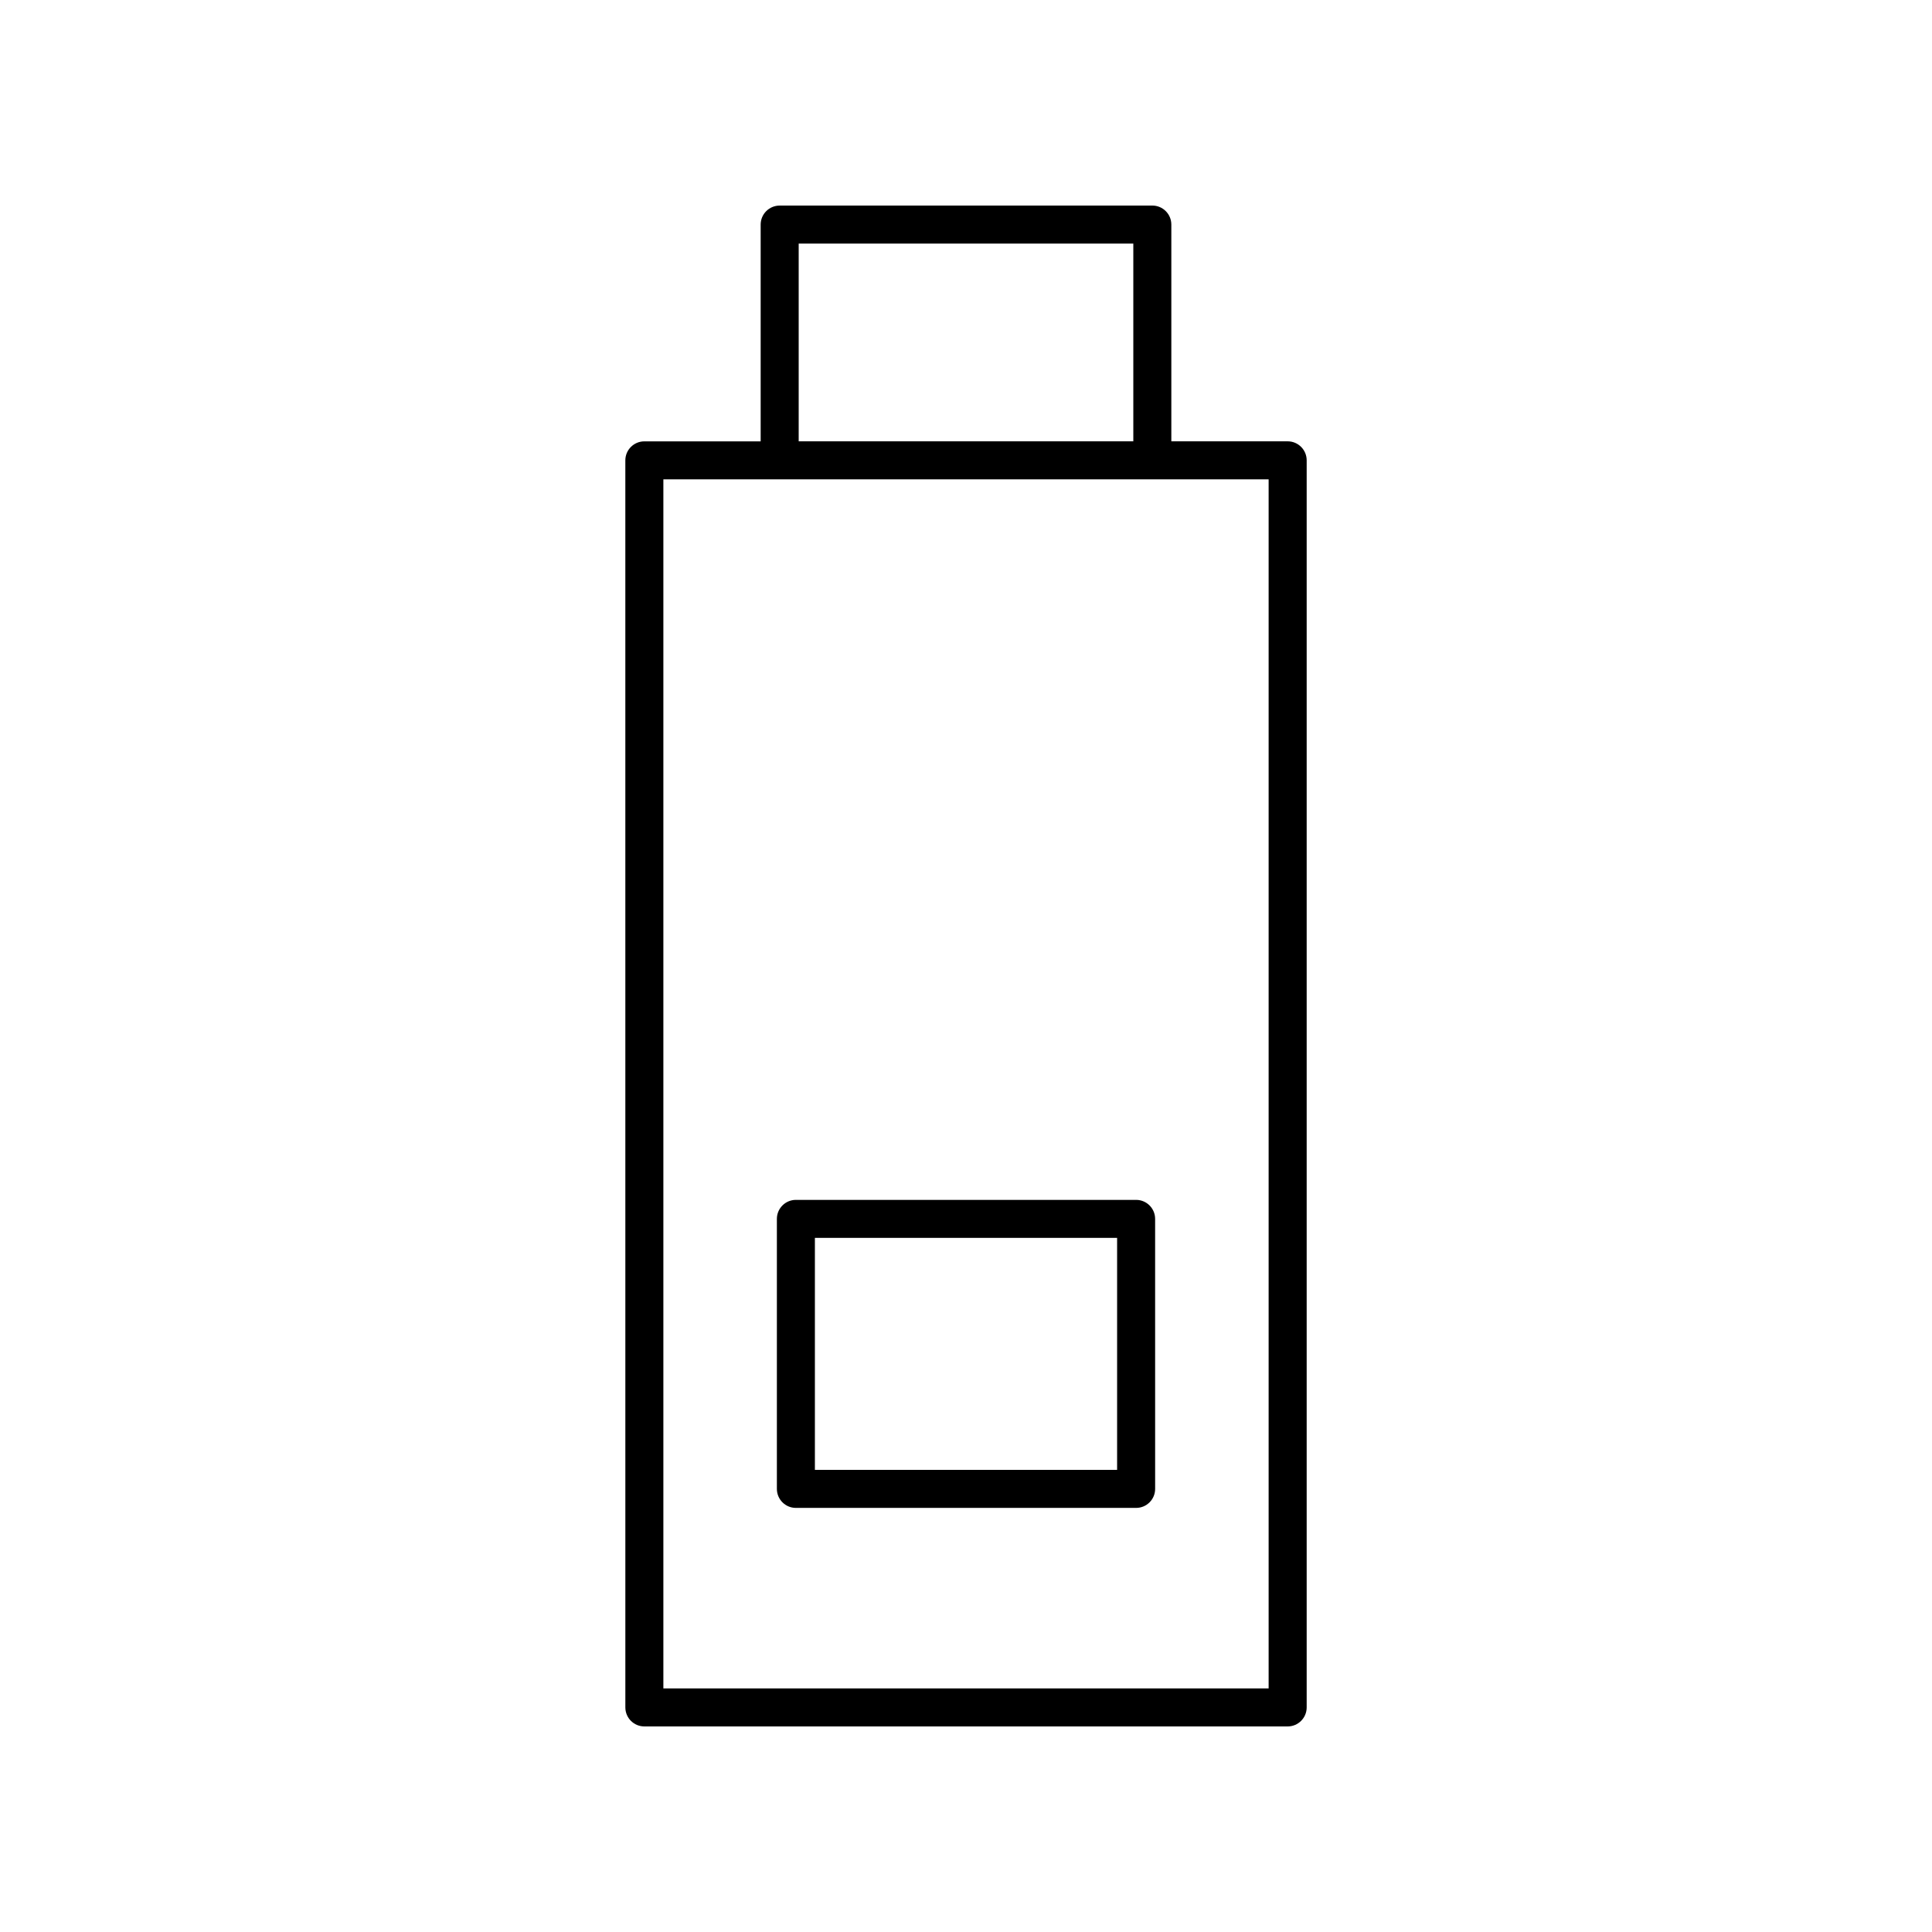
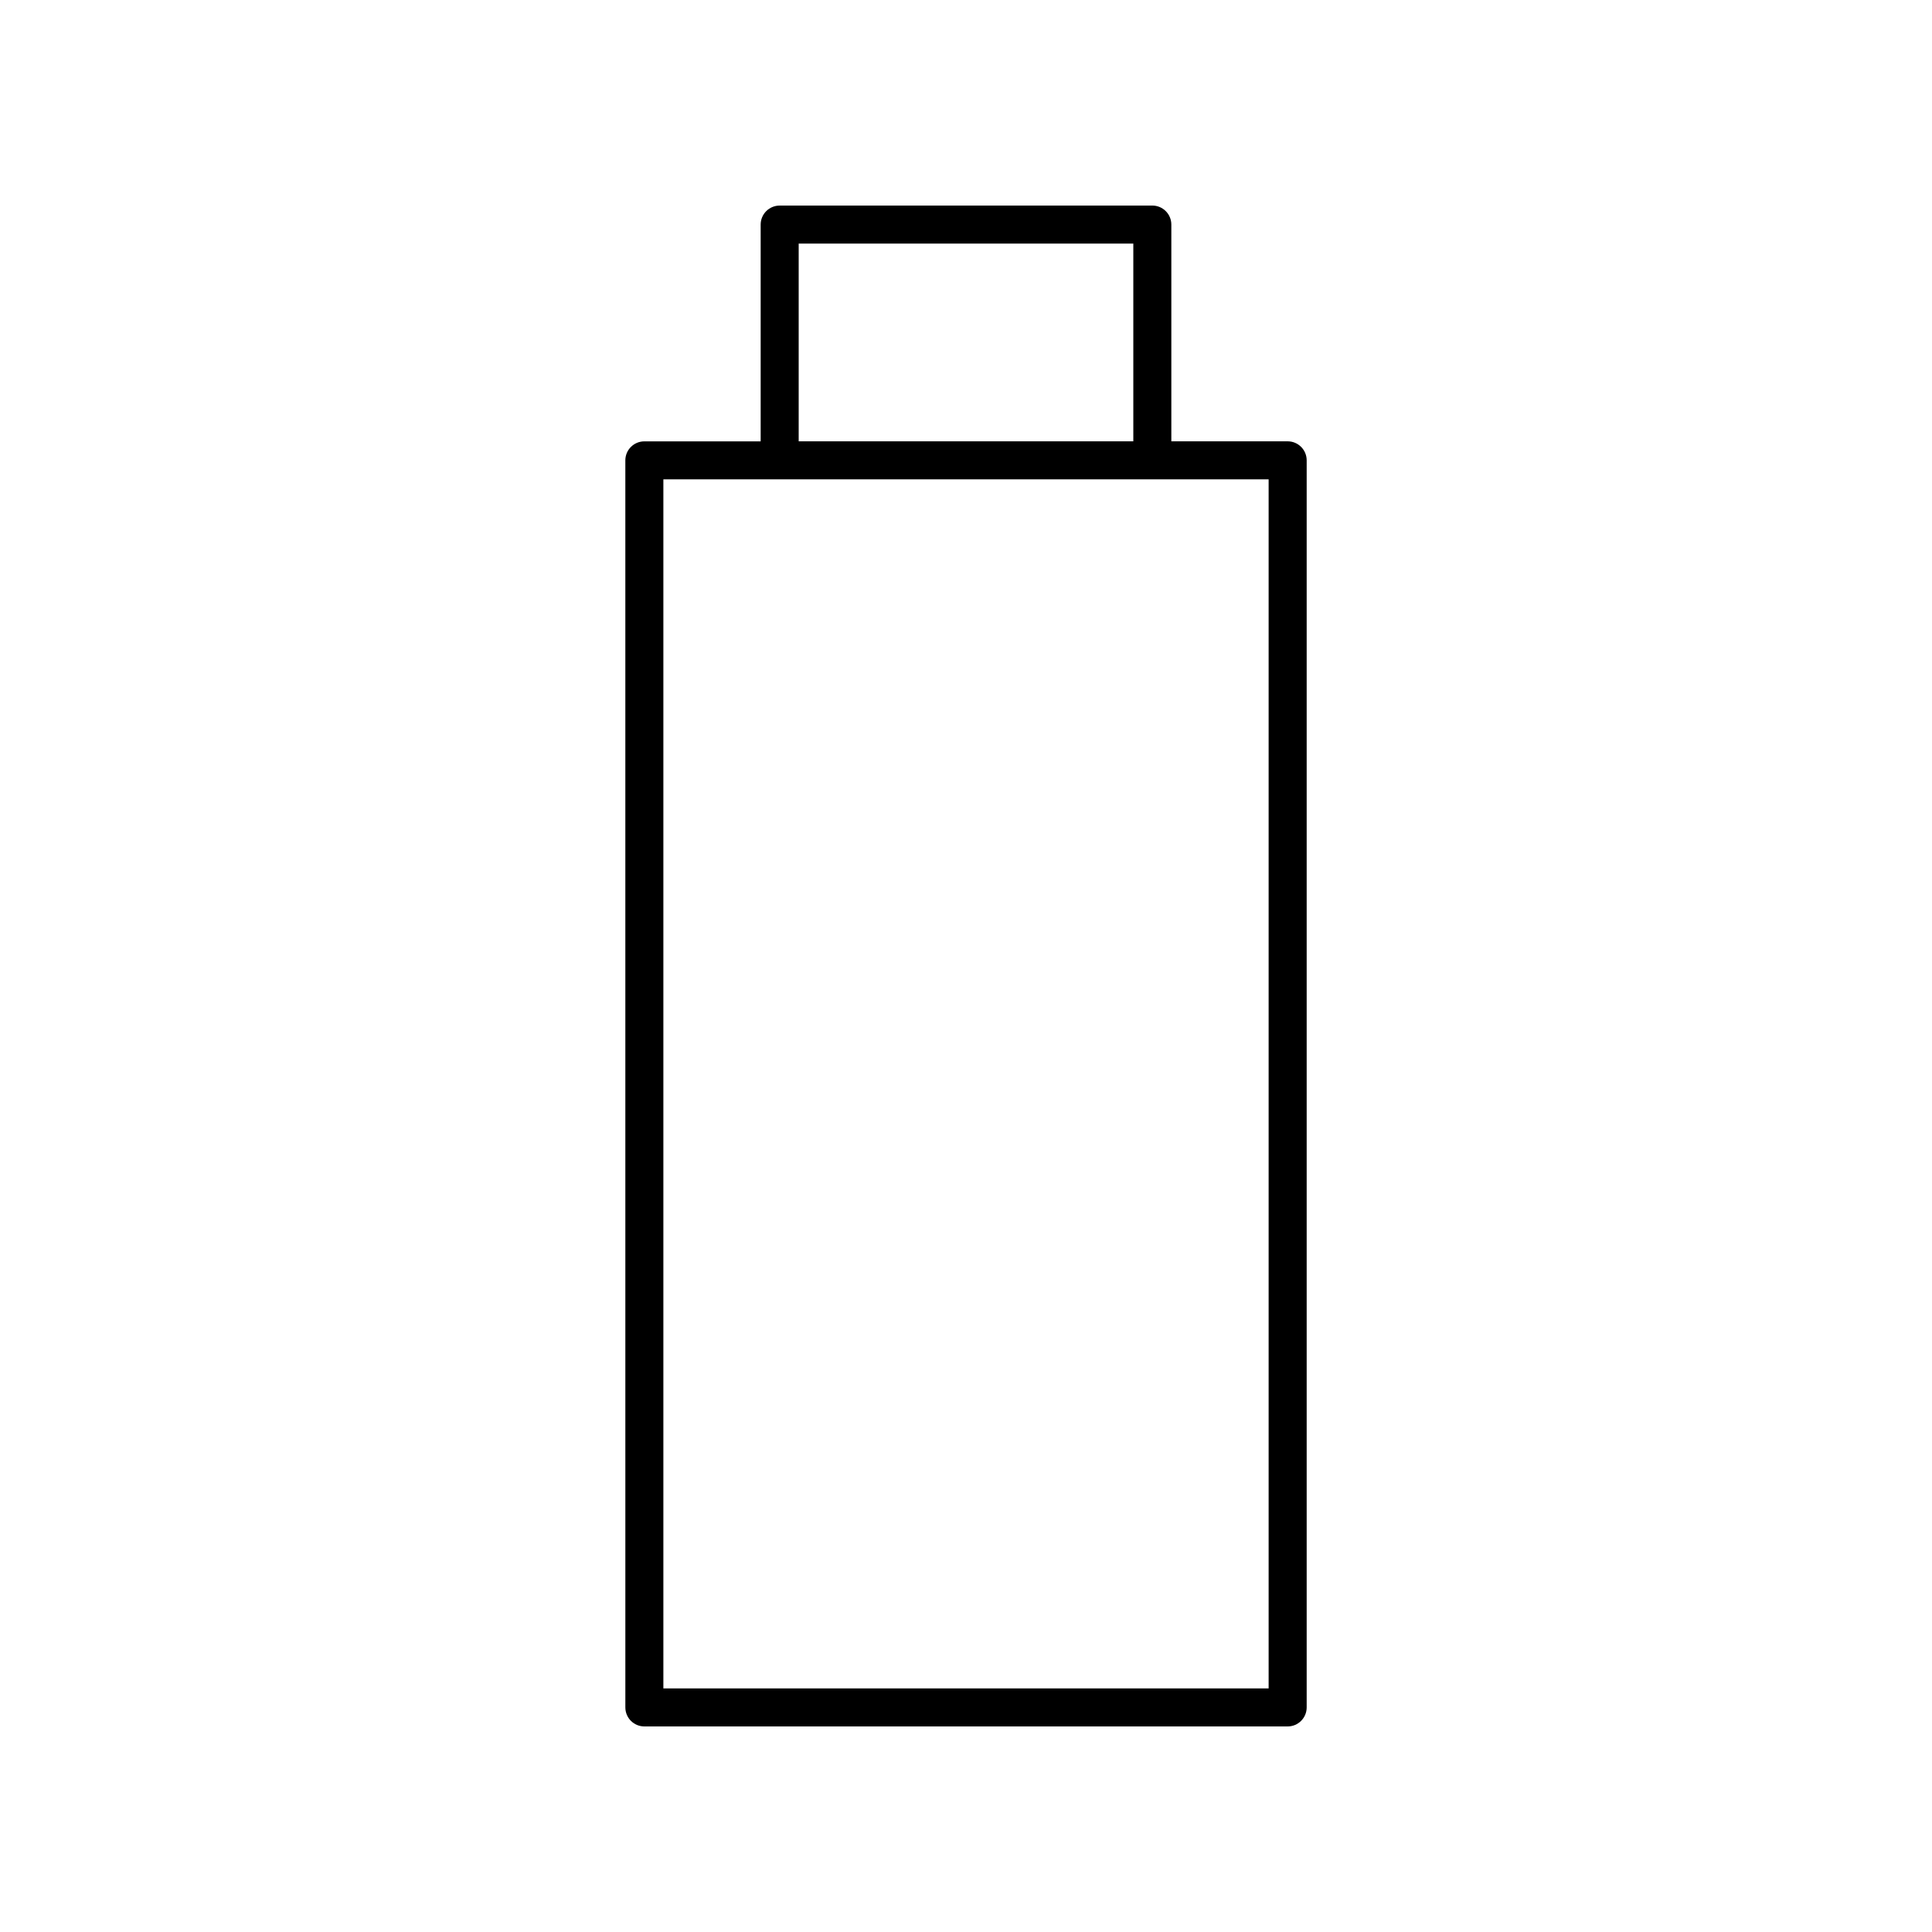
<svg xmlns="http://www.w3.org/2000/svg" fill="#000000" width="800px" height="800px" version="1.1" viewBox="144 144 512 512">
  <g>
-     <path d="m354.92 543.61h90.164c2.781 0 5.039-2.254 5.039-5.039l-0.004-71.551c0-2.785-2.254-5.039-5.039-5.039h-90.16c-2.781 0-5.039 2.254-5.039 5.039v71.551c0 2.785 2.254 5.039 5.039 5.039zm5.035-71.555h80.09v61.477h-80.09z" />
    <path d="m485.24 260.96h-30.824v-57.445c0-2.785-2.254-5.039-5.039-5.039l-98.754 0.004c-2.781 0-5.039 2.254-5.039 5.039v57.445h-30.824c-2.781 0-5.039 2.254-5.039 5.039l0.004 330.48c0 2.785 2.254 5.039 5.039 5.039h170.48c2.781 0 5.039-2.254 5.039-5.039v-330.49c0-2.785-2.258-5.039-5.039-5.039zm-129.58-52.406h88.68v52.406h-88.68zm124.54 382.89h-160.4v-320.41h160.4z" />
  </g>
</svg>